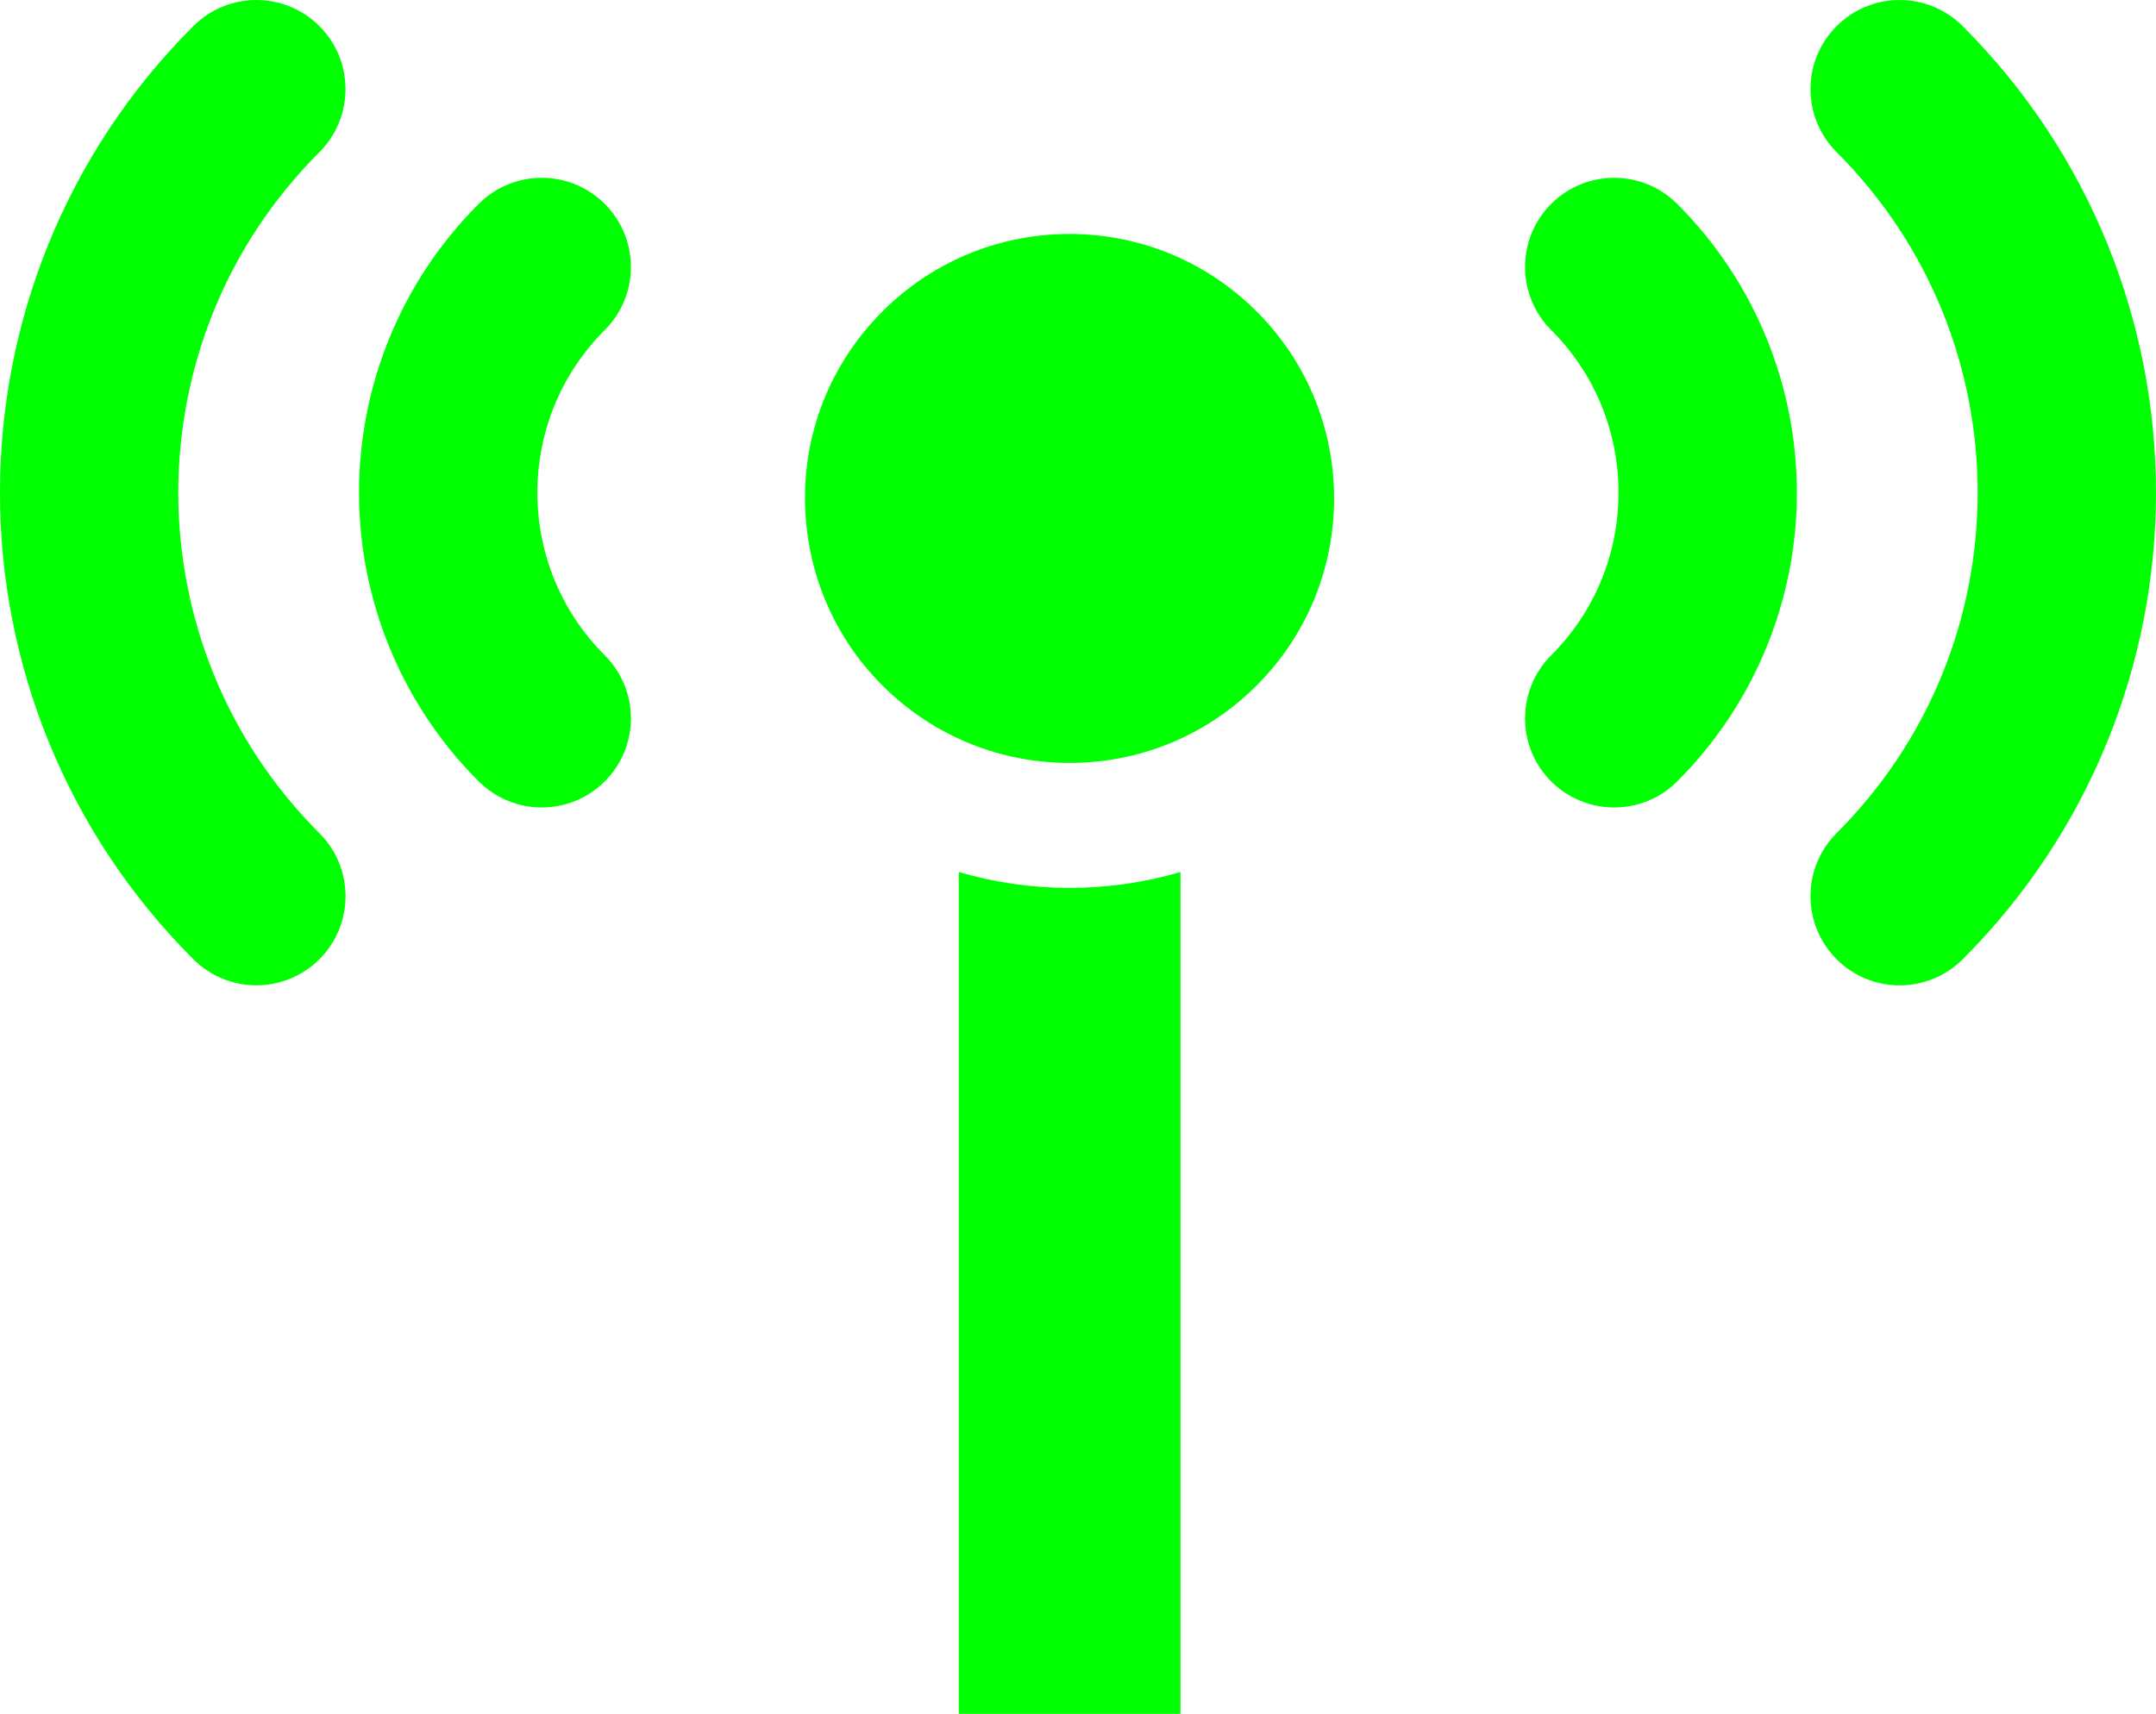
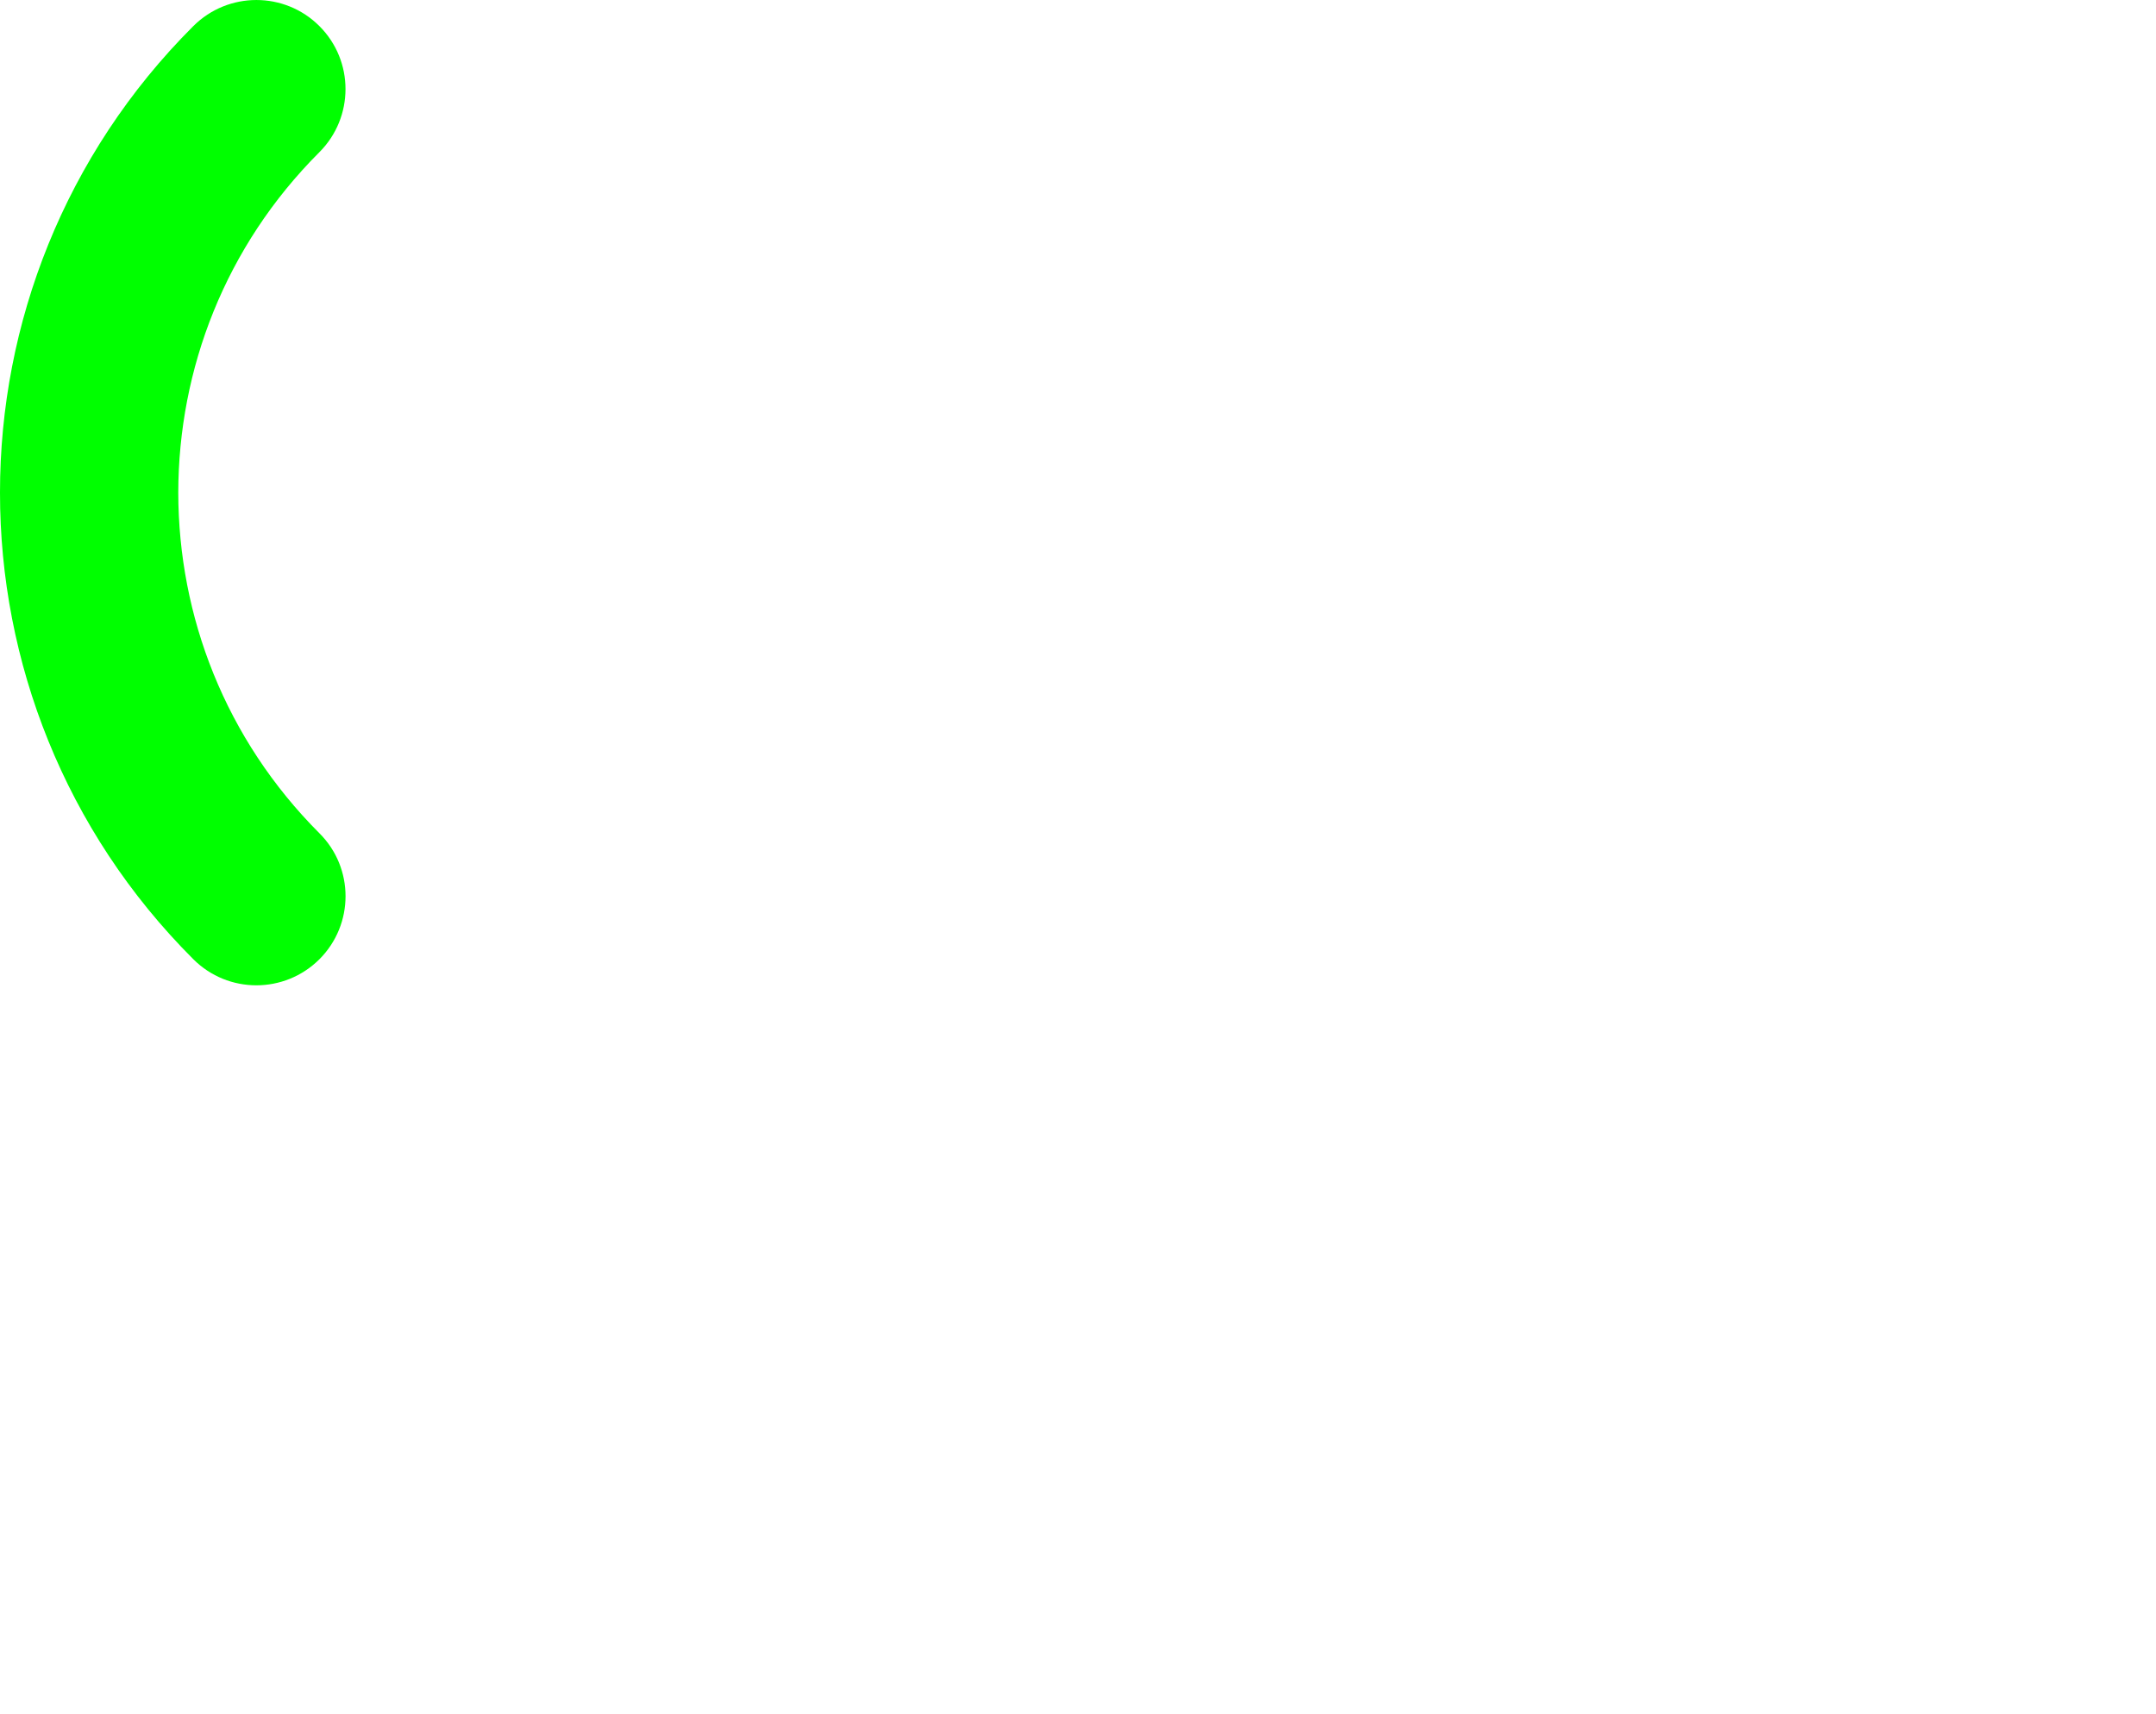
<svg xmlns="http://www.w3.org/2000/svg" xmlns:ns1="http://www.inkscape.org/namespaces/inkscape" xmlns:ns2="http://sodipodi.sourceforge.net/DTD/sodipodi-0.dtd" version="1.1" id="图层_1" x="0px" y="0px" width="45.414px" height="36.11px" viewBox="0 0 45.414 36.11" enable-background="new 0 0 45.414 36.11" xml:space="preserve" ns1:version="0.48.3.1 r9886" ns2:docname="1304.svg">
  <ns2:namedview pagecolor="#ffffff" bordercolor="#666666" borderopacity="1" objecttolerance="10" gridtolerance="10" guidetolerance="10" ns1:pageopacity="0" ns1:pageshadow="2" ns1:window-width="1440" ns1:window-height="848" id="namedview17" showgrid="false" ns1:zoom="6.5355856" ns1:cx="0.13825035" ns1:cy="18.055" ns1:window-x="-8" ns1:window-y="-8" ns1:window-maximized="1" ns1:current-layer="图层_1" />
  <g id="shape" ns1:label="#g3772">
-     <path d="m 22.537,18.707 h -0.008 c -0.785,10e-4 -1.572,-0.111 -2.334,-0.334 V 36.11 h 4.67 V 18.373 c -0.76,0.223 -1.545,0.334 -2.328,0.334 z" id="path5" ns1:connector-curvature="0" style="fill: rgb(0, 255, 0);" />
-     <path d="m 18.589,6.561 c -1.09,1.091 -1.633,2.504 -1.633,3.928 l 0,0 c 0.002,1.438 0.539,2.861 1.633,3.955 l 0,0 c 1.092,1.09 2.51,1.63 3.941,1.631 l 0,0 c 1.43,-10e-4 2.848,-0.541 3.939,-1.631 l 0,0 c 1.092,-1.093 1.631,-2.512 1.633,-3.941 l 0,0 C 28.1,9.071 27.561,7.653 26.469,6.562 l 0,0 C 25.377,5.471 23.959,4.931 22.53,4.929 l 0,0 C 21.099,4.93 19.681,5.47 18.589,6.561 l 0,0 z" id="path7" ns1:connector-curvature="0" style="fill: rgb(0, 255, 0);" />
-     <path d="M 10.083,16.463 C 8.407,14.788 7.562,12.574 7.563,10.38 l 0,0 C 7.561,8.185 8.407,5.972 10.083,4.297 l 0,0 c 0.734,-0.734 1.924,-0.734 2.656,0 l 0,0 c 0.734,0.733 0.734,1.922 0,2.656 l 0,0 c -0.949,0.95 -1.418,2.18 -1.42,3.427 l 0,0 c 0.002,1.247 0.471,2.476 1.42,3.428 l 0,0 0,0 c 0.734,0.733 0.734,1.923 0,2.655 l 0,0 c -0.367,0.367 -0.848,0.55 -1.328,0.55 l 0,0 c -0.48,0 -0.96,-0.183 -1.328,-0.55 l 0,0 z" id="path9" ns1:connector-curvature="0" style="fill: rgb(0, 255, 0);" />
-     <path d="m 32.673,16.464 c -0.732,-0.733 -0.732,-1.923 0,-2.656 l 0,0 c 0.951,-0.952 1.418,-2.182 1.42,-3.428 l 0,0 C 34.091,9.133 33.624,7.903 32.673,6.952 l 0,0 v 0.001 c -0.732,-0.734 -0.732,-1.923 0,-2.656 l 0,0 c 0.734,-0.734 1.922,-0.734 2.656,0 l 0,0 c 1.676,1.675 2.521,3.888 2.52,6.083 l 0,0 c 0.002,2.194 -0.844,4.407 -2.52,6.083 l 0,0 c -0.365,0.367 -0.848,0.55 -1.328,0.55 l 0,0 c -0.48,0 -0.96,-0.183 -1.328,-0.549 l 0,0 z" id="path11" ns1:connector-curvature="0" style="fill: rgb(0, 255, 0);" />
    <path d="M 4.072,20.21 C 1.36,17.5 -0.002,13.931 0,10.38 l 0,0 C -0.002,6.827 1.36,3.258 4.072,0.55 l 0,0 c 0.734,-0.733 1.924,-0.733 2.656,0 l 0,0 c 0.734,0.733 0.732,1.922 0,2.656 l 0,0 C 4.744,5.189 3.759,7.776 3.755,10.38 l 0,0 c 0.004,2.603 0.988,5.188 2.973,7.176 l 0,0 0,0 c 0.734,0.731 0.734,1.921 0,2.655 l 0,0 C 6.361,20.577 5.88,20.76 5.4,20.76 l 0,0 c -0.481,0 -0.961,-0.183 -1.328,-0.55 l 0,0 z" id="path13" ns1:connector-curvature="0" style="fill: rgb(0, 255, 0);" />
-     <path d="m 38.687,20.211 c -0.734,-0.734 -0.734,-1.923 -0.002,-2.656 l 0,0 c 1.984,-1.986 2.971,-4.572 2.973,-7.175 l 0,0 C 41.656,7.777 40.67,5.192 38.687,3.205 l 0,0 v 10e-4 c -0.734,-0.734 -0.734,-1.923 0,-2.656 l 0,0 c 0.732,-0.733 1.92,-0.733 2.654,0 l 0,0 c 2.711,2.71 4.074,6.278 4.072,9.83 l 0,0 c 0.002,3.552 -1.361,7.121 -4.07,9.831 l 0,0 c -0.367,0.367 -0.85,0.55 -1.33,0.55 l 0,0 c -0.48,0 -0.961,-0.183 -1.326,-0.55 l 0,0 z" id="path15" ns1:connector-curvature="0" style="fill: rgb(0, 255, 0);" />
  </g>
</svg>